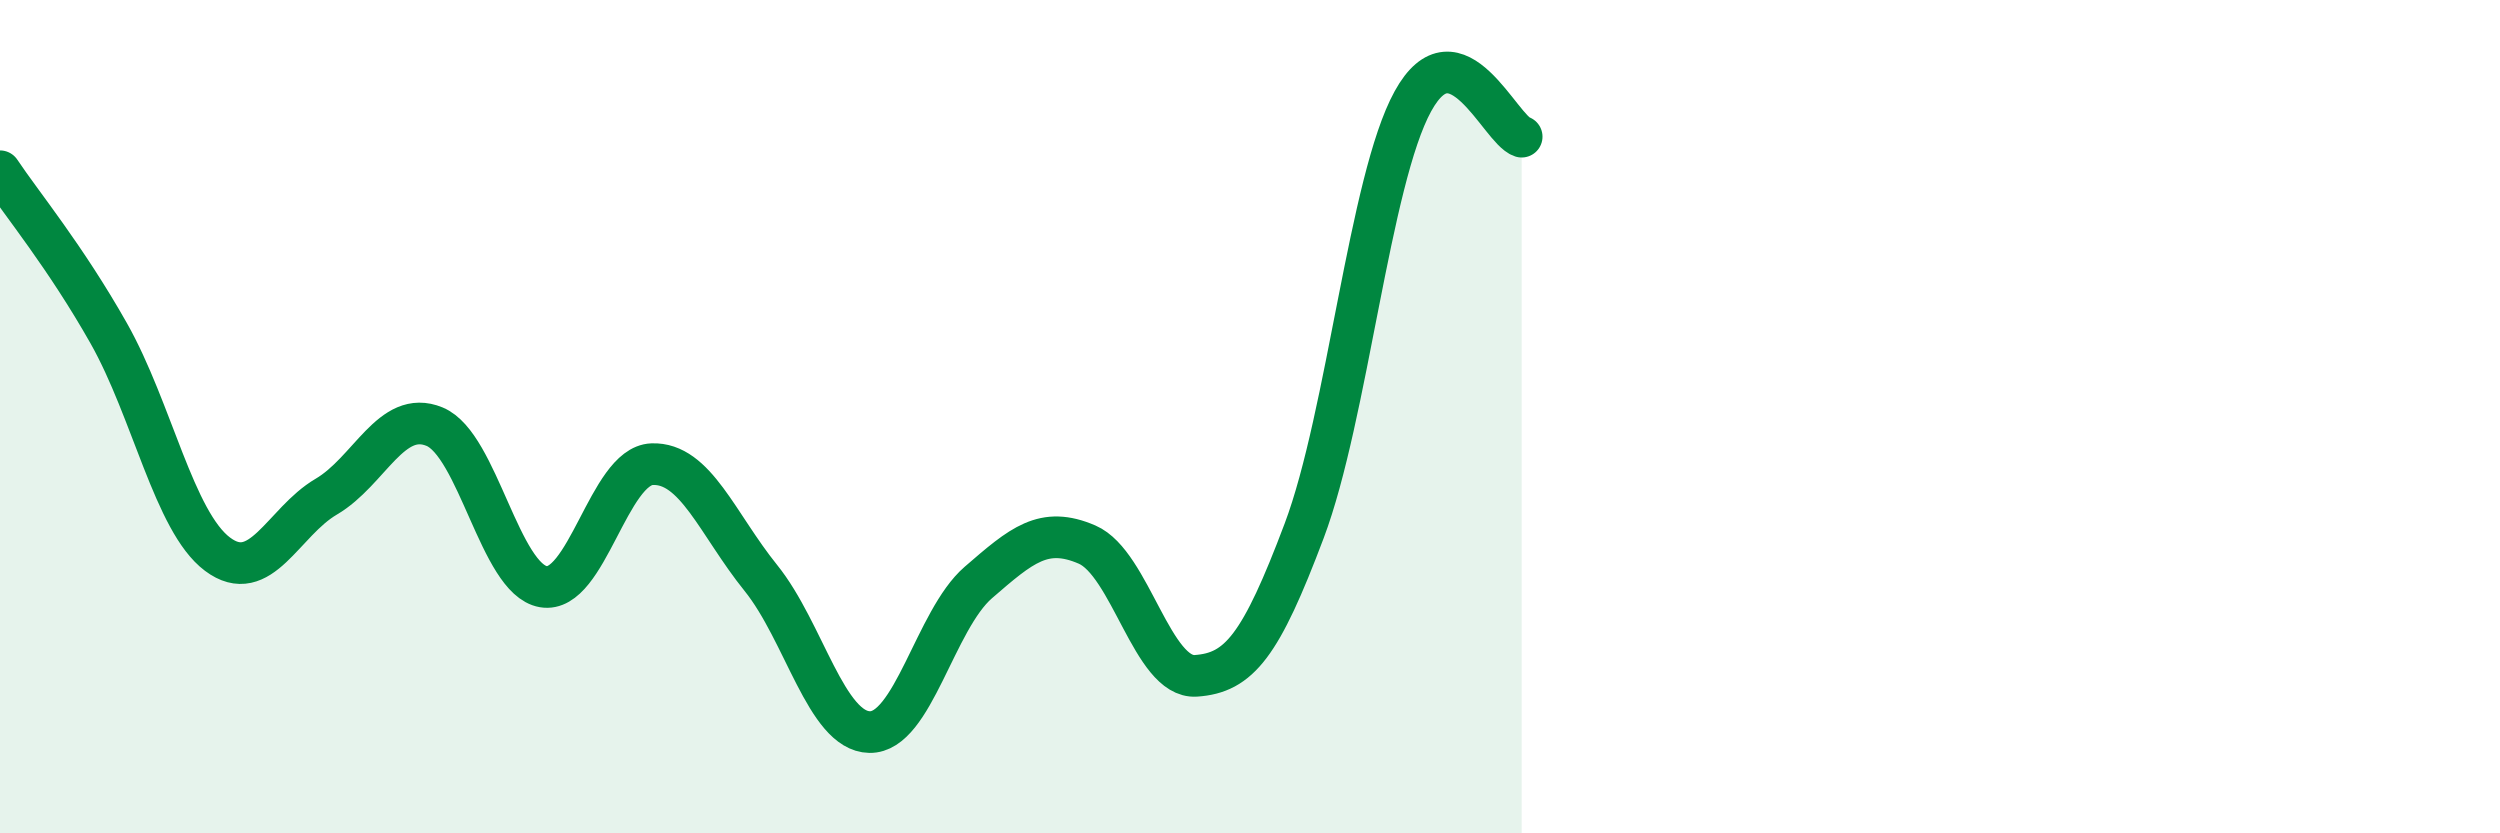
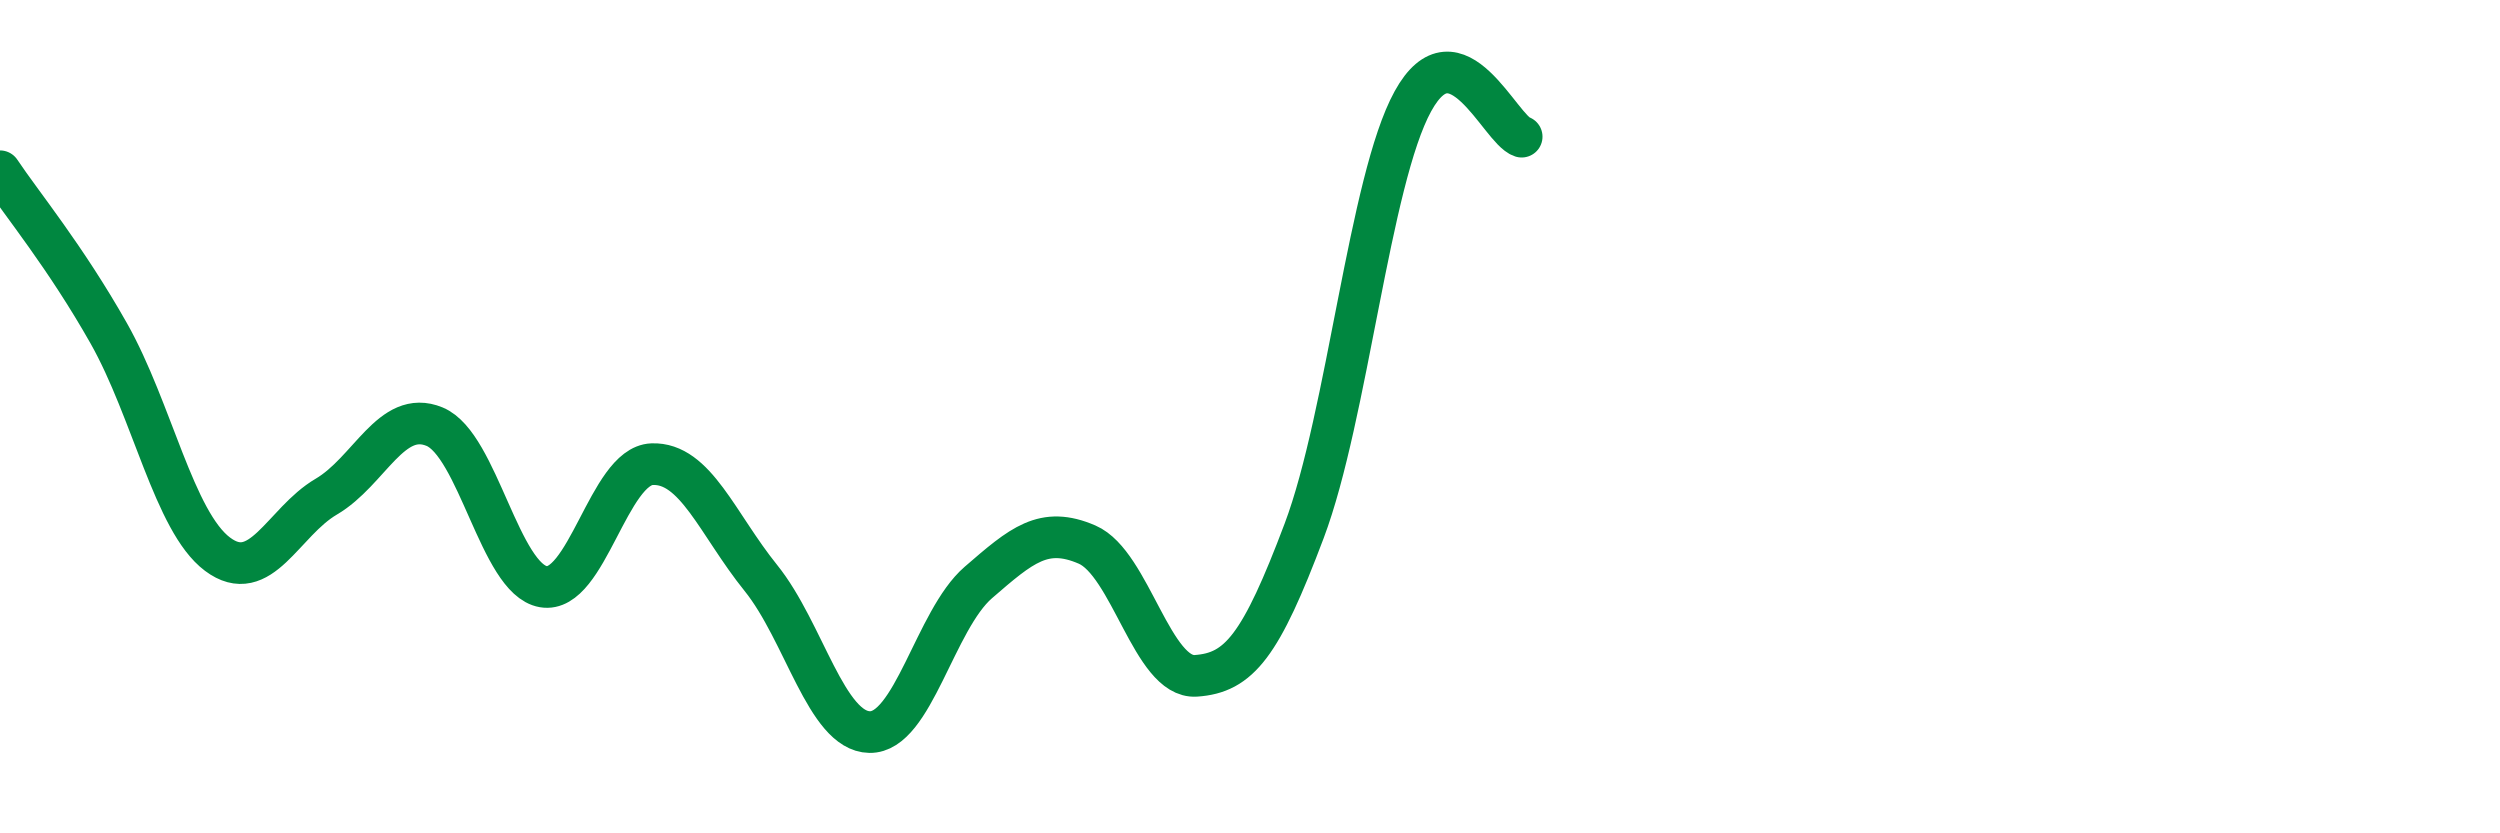
<svg xmlns="http://www.w3.org/2000/svg" width="60" height="20" viewBox="0 0 60 20">
-   <path d="M 0,4.11 C 0.52,4.89 1.57,6.16 2.61,8 C 3.65,9.84 4.18,12.52 5.22,13.3 C 6.26,14.08 6.79,12.53 7.83,11.92 C 8.87,11.31 9.39,9.81 10.43,10.24 C 11.47,10.67 12,13.9 13.04,14.08 C 14.08,14.26 14.61,11.18 15.65,11.14 C 16.69,11.1 17.22,12.58 18.26,13.87 C 19.3,15.16 19.83,17.55 20.87,17.57 C 21.91,17.59 22.44,14.88 23.48,13.98 C 24.52,13.08 25.05,12.62 26.09,13.07 C 27.13,13.52 27.66,16.29 28.7,16.22 C 29.74,16.15 30.26,15.5 31.3,12.74 C 32.34,9.98 32.87,4.32 33.91,2.43 C 34.95,0.54 36,3.11 36.52,3.28L36.52 20L0 20Z" fill="#008740" opacity="0.1" stroke-linecap="round" stroke-linejoin="round" />
  <path d="M 0,4.11 C 0.52,4.89 1.57,6.16 2.61,8 C 3.65,9.84 4.18,12.52 5.22,13.3 C 6.26,14.08 6.79,12.53 7.83,11.92 C 8.87,11.31 9.39,9.81 10.43,10.24 C 11.47,10.67 12,13.9 13.04,14.08 C 14.08,14.26 14.61,11.18 15.65,11.14 C 16.69,11.1 17.22,12.58 18.26,13.87 C 19.3,15.16 19.83,17.55 20.87,17.57 C 21.91,17.59 22.44,14.88 23.48,13.98 C 24.52,13.08 25.05,12.62 26.09,13.07 C 27.13,13.52 27.66,16.29 28.7,16.22 C 29.74,16.15 30.26,15.5 31.3,12.74 C 32.34,9.98 32.87,4.32 33.91,2.43 C 34.95,0.54 36,3.11 36.52,3.28" stroke="#008740" stroke-width="1" fill="none" stroke-linecap="round" stroke-linejoin="round" />
</svg>